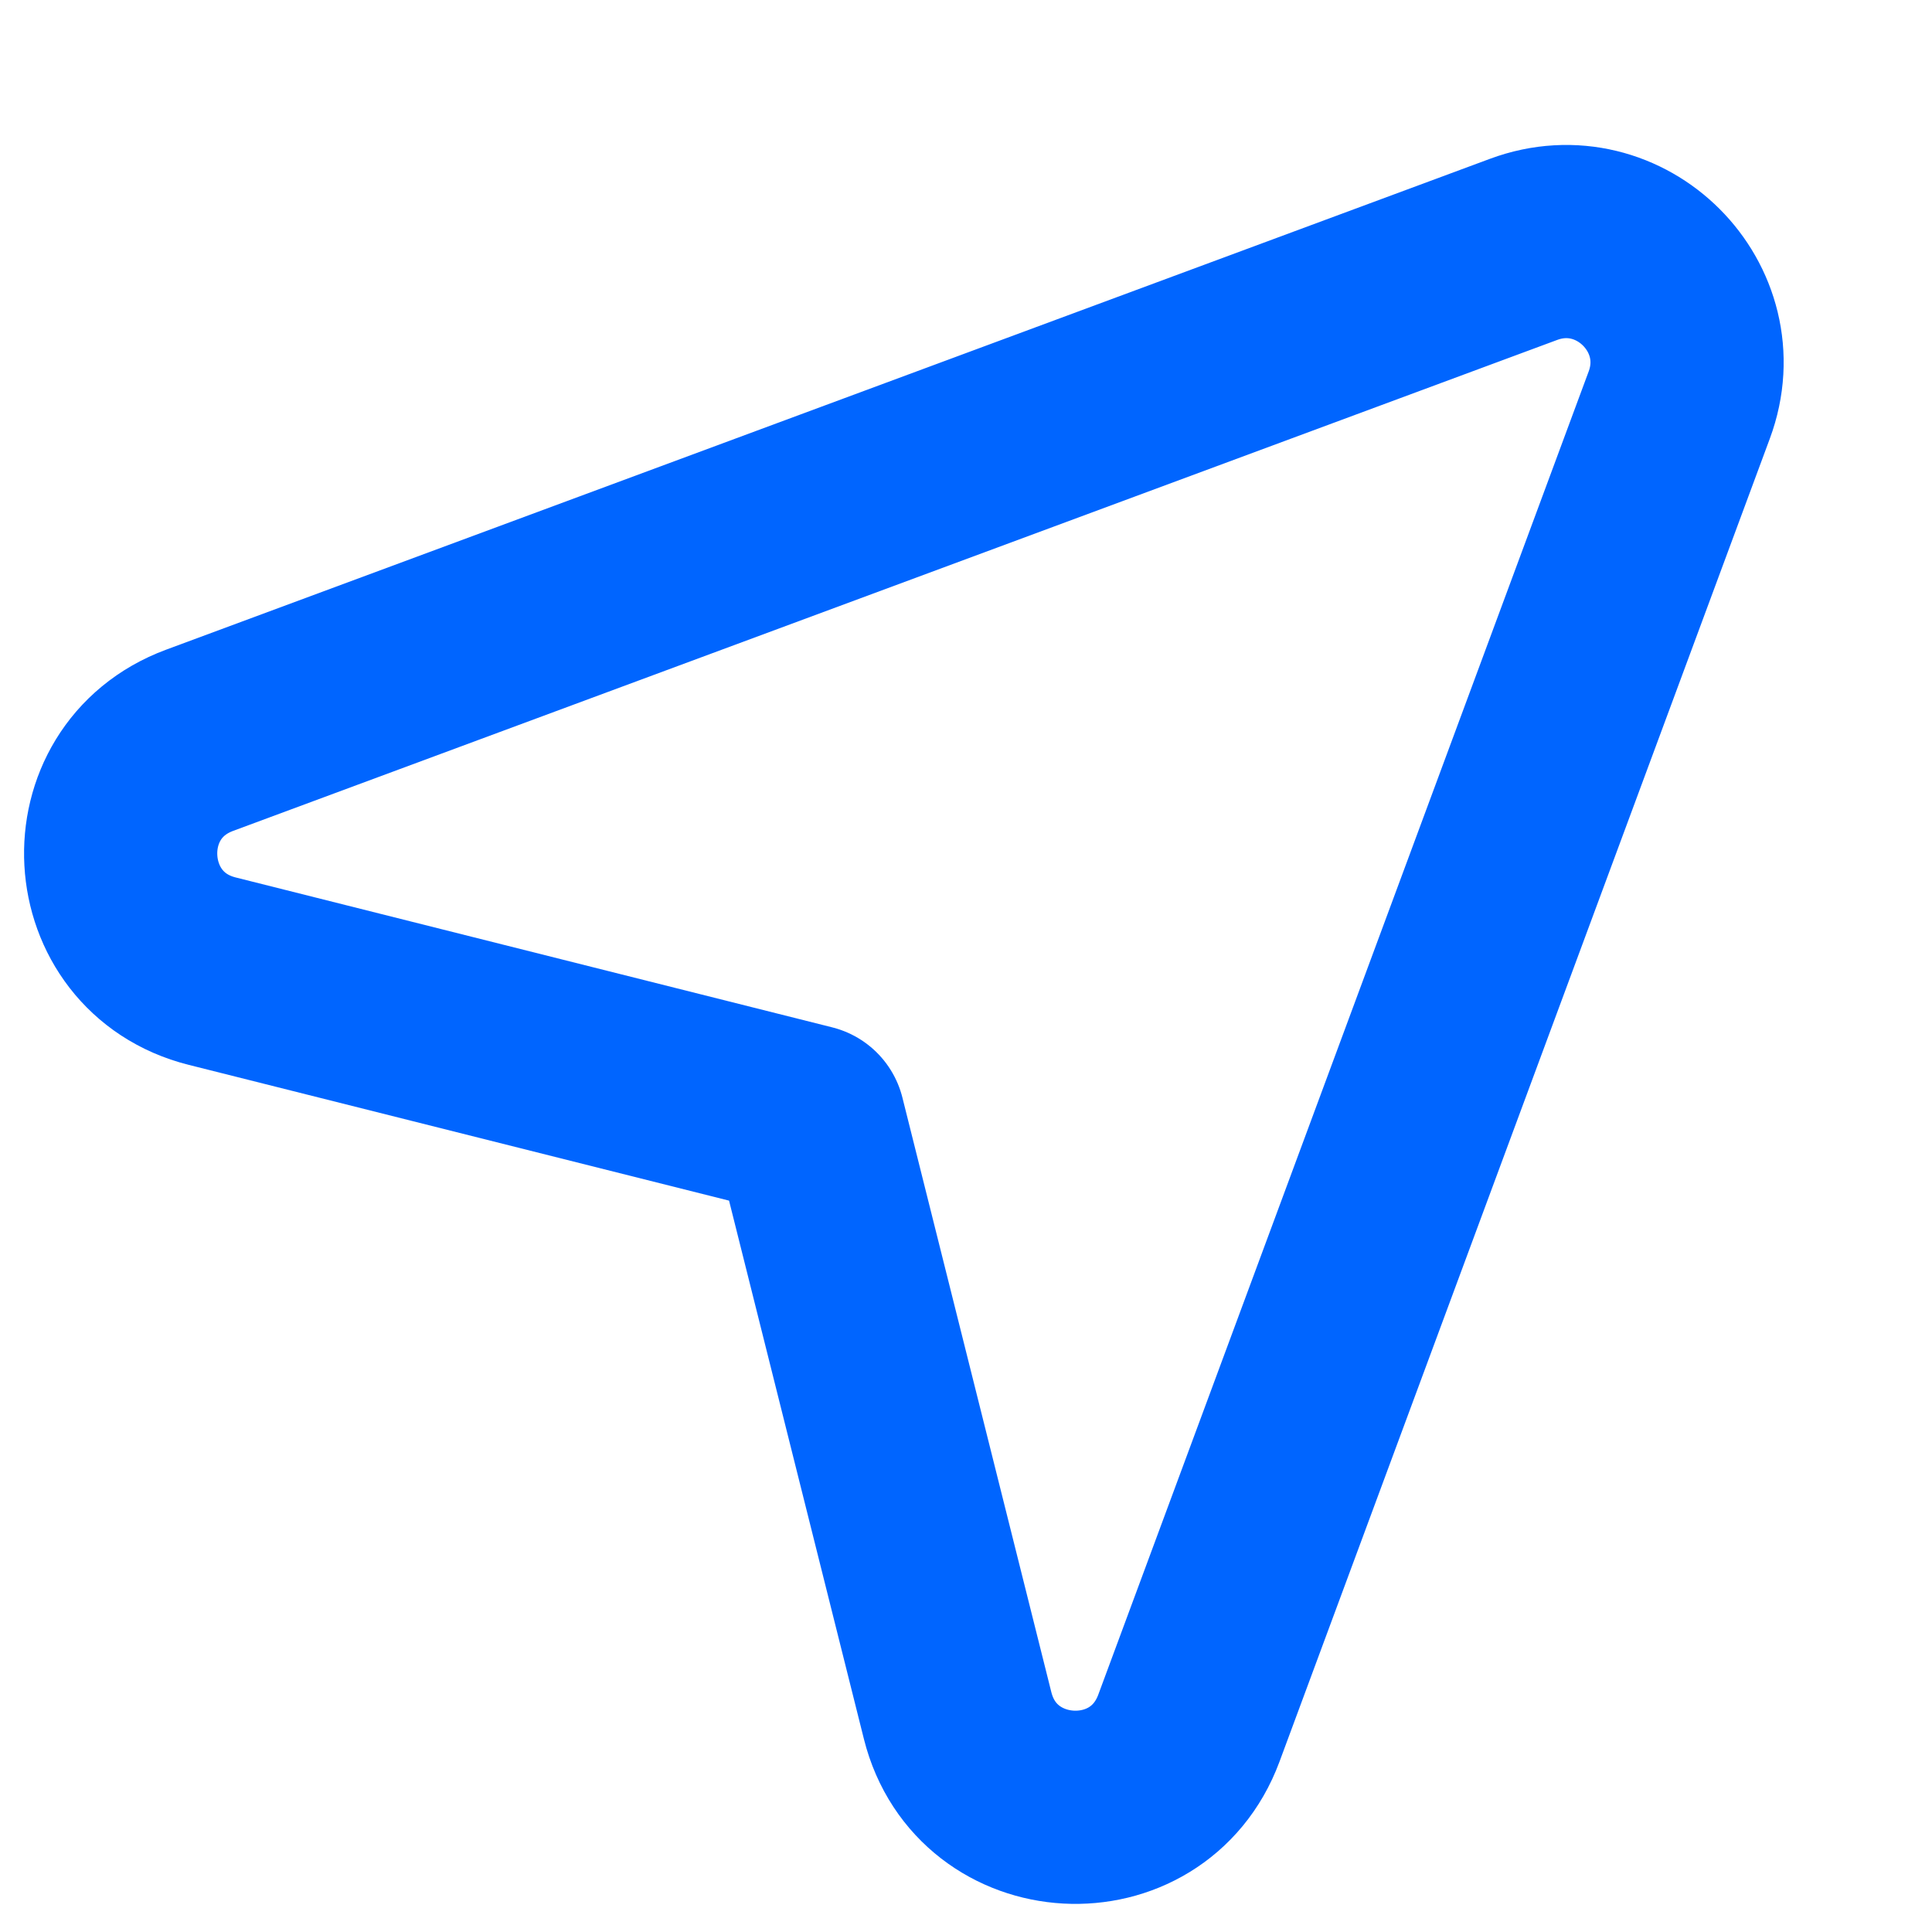
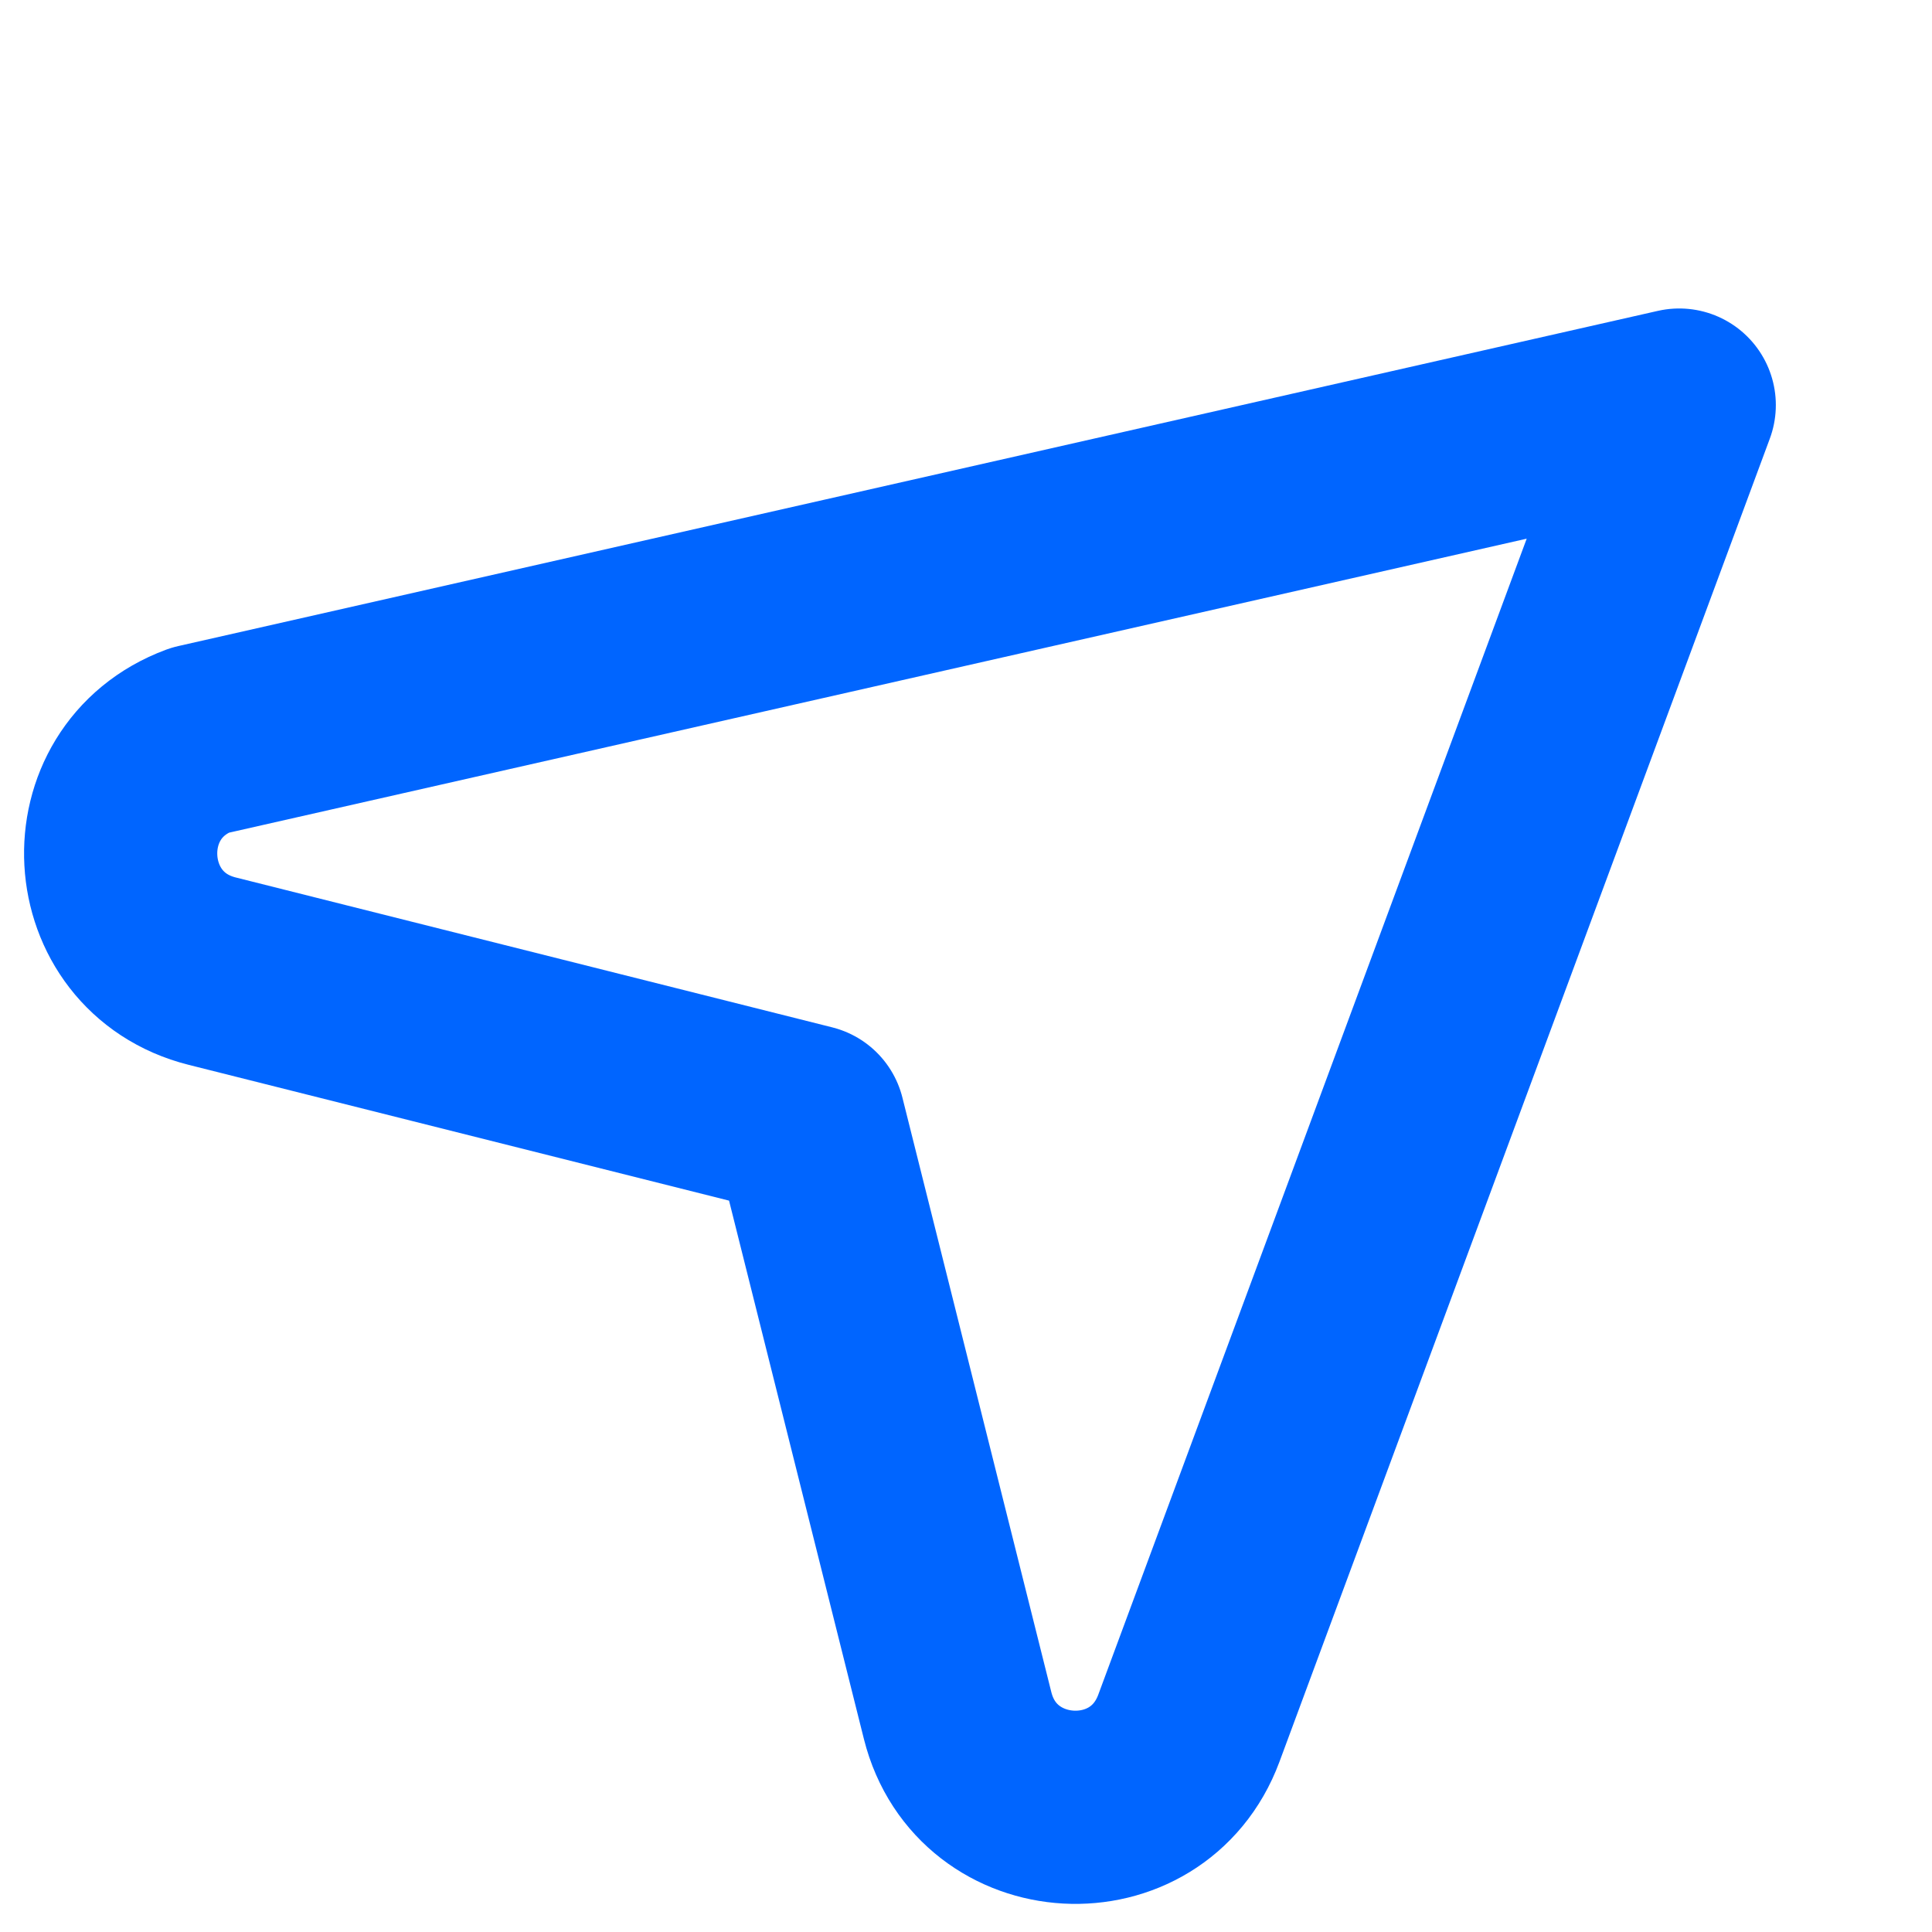
<svg xmlns="http://www.w3.org/2000/svg" width="12" height="12" viewBox="0 0 12 12" fill="none">
-   <path d="M7.384 10.735L10.43 2.516C10.654 1.913 10.066 1.325 9.463 1.549L1.24 4.598C0.547 4.855 0.602 5.852 1.318 6.032L5.023 6.963L5.948 10.656C6.128 11.373 7.126 11.428 7.384 10.735V10.735Z" stroke="#0065FF" stroke-width="1.2" stroke-linecap="round" stroke-linejoin="round" />
+   <path d="M7.384 10.735L10.43 2.516L1.24 4.598C0.547 4.855 0.602 5.852 1.318 6.032L5.023 6.963L5.948 10.656C6.128 11.373 7.126 11.428 7.384 10.735V10.735Z" stroke="#0065FF" stroke-width="1.2" stroke-linecap="round" stroke-linejoin="round" />
</svg>